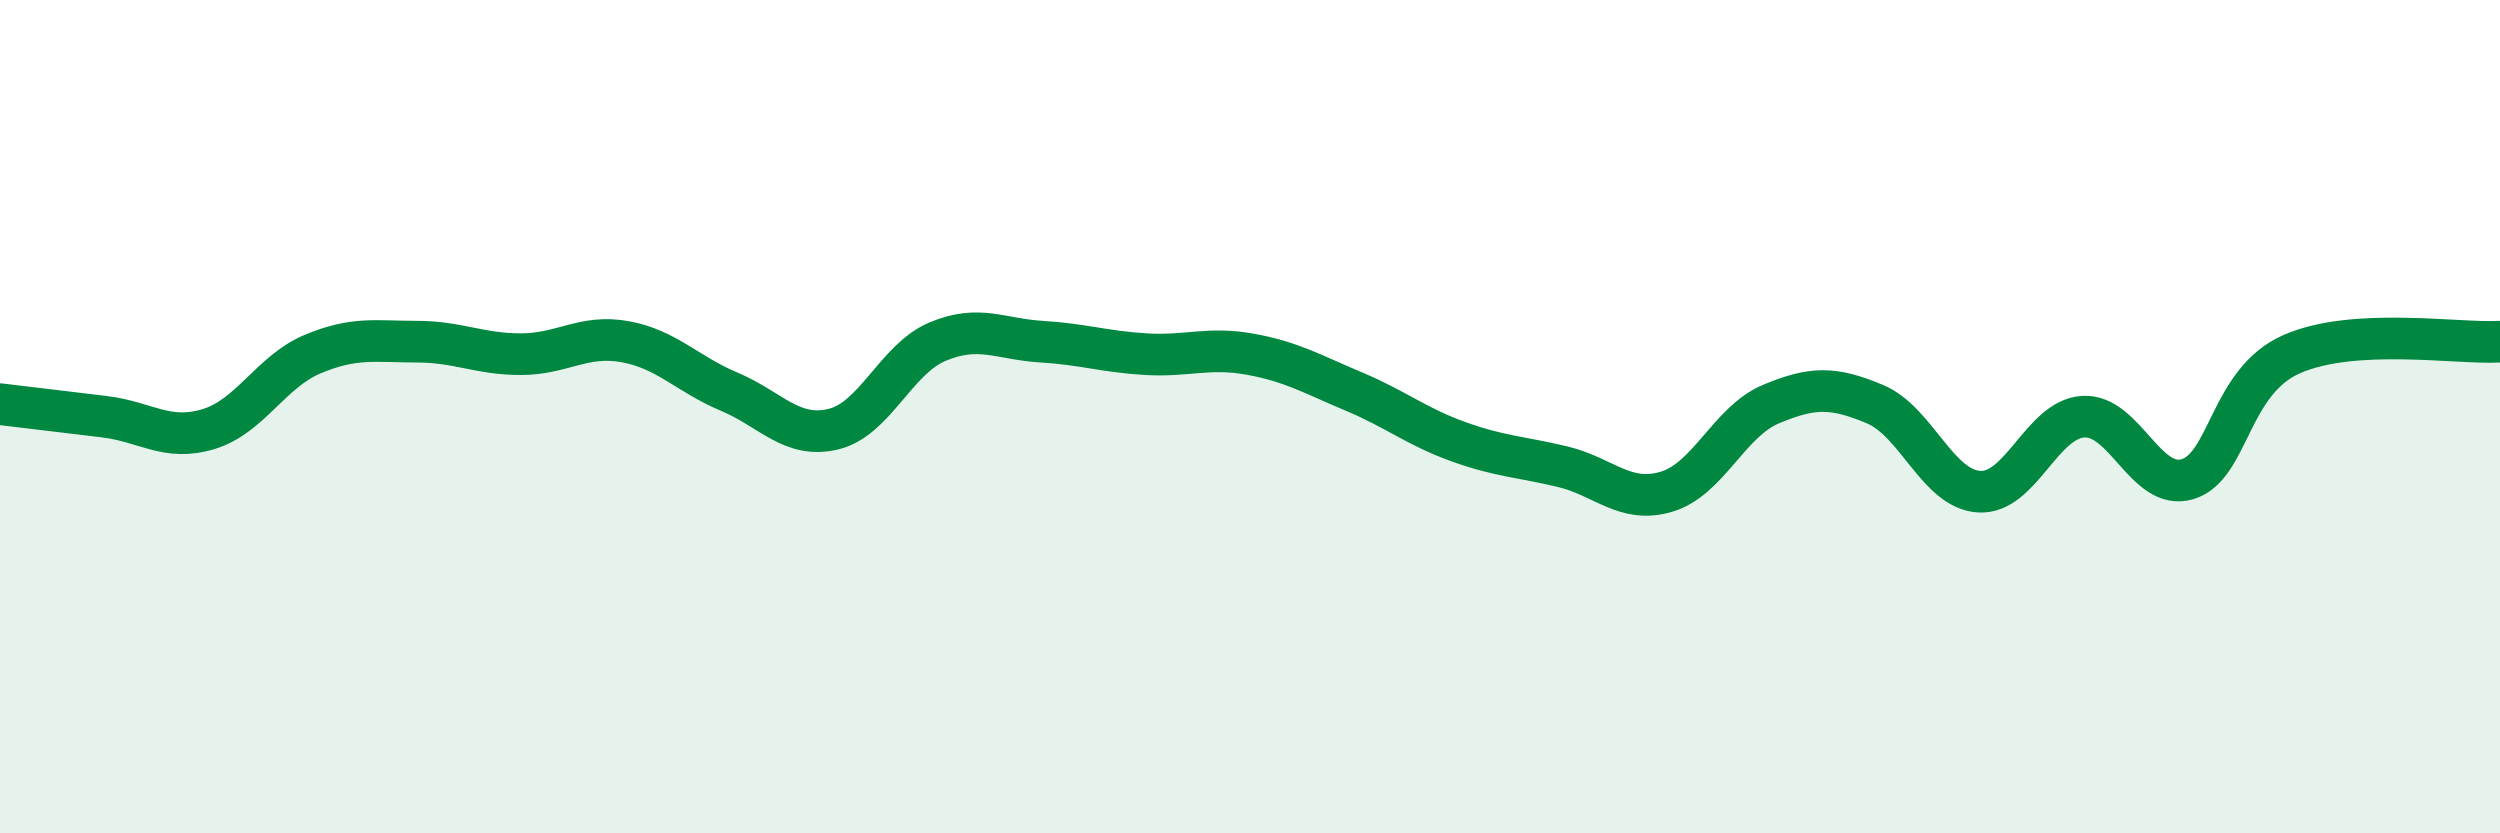
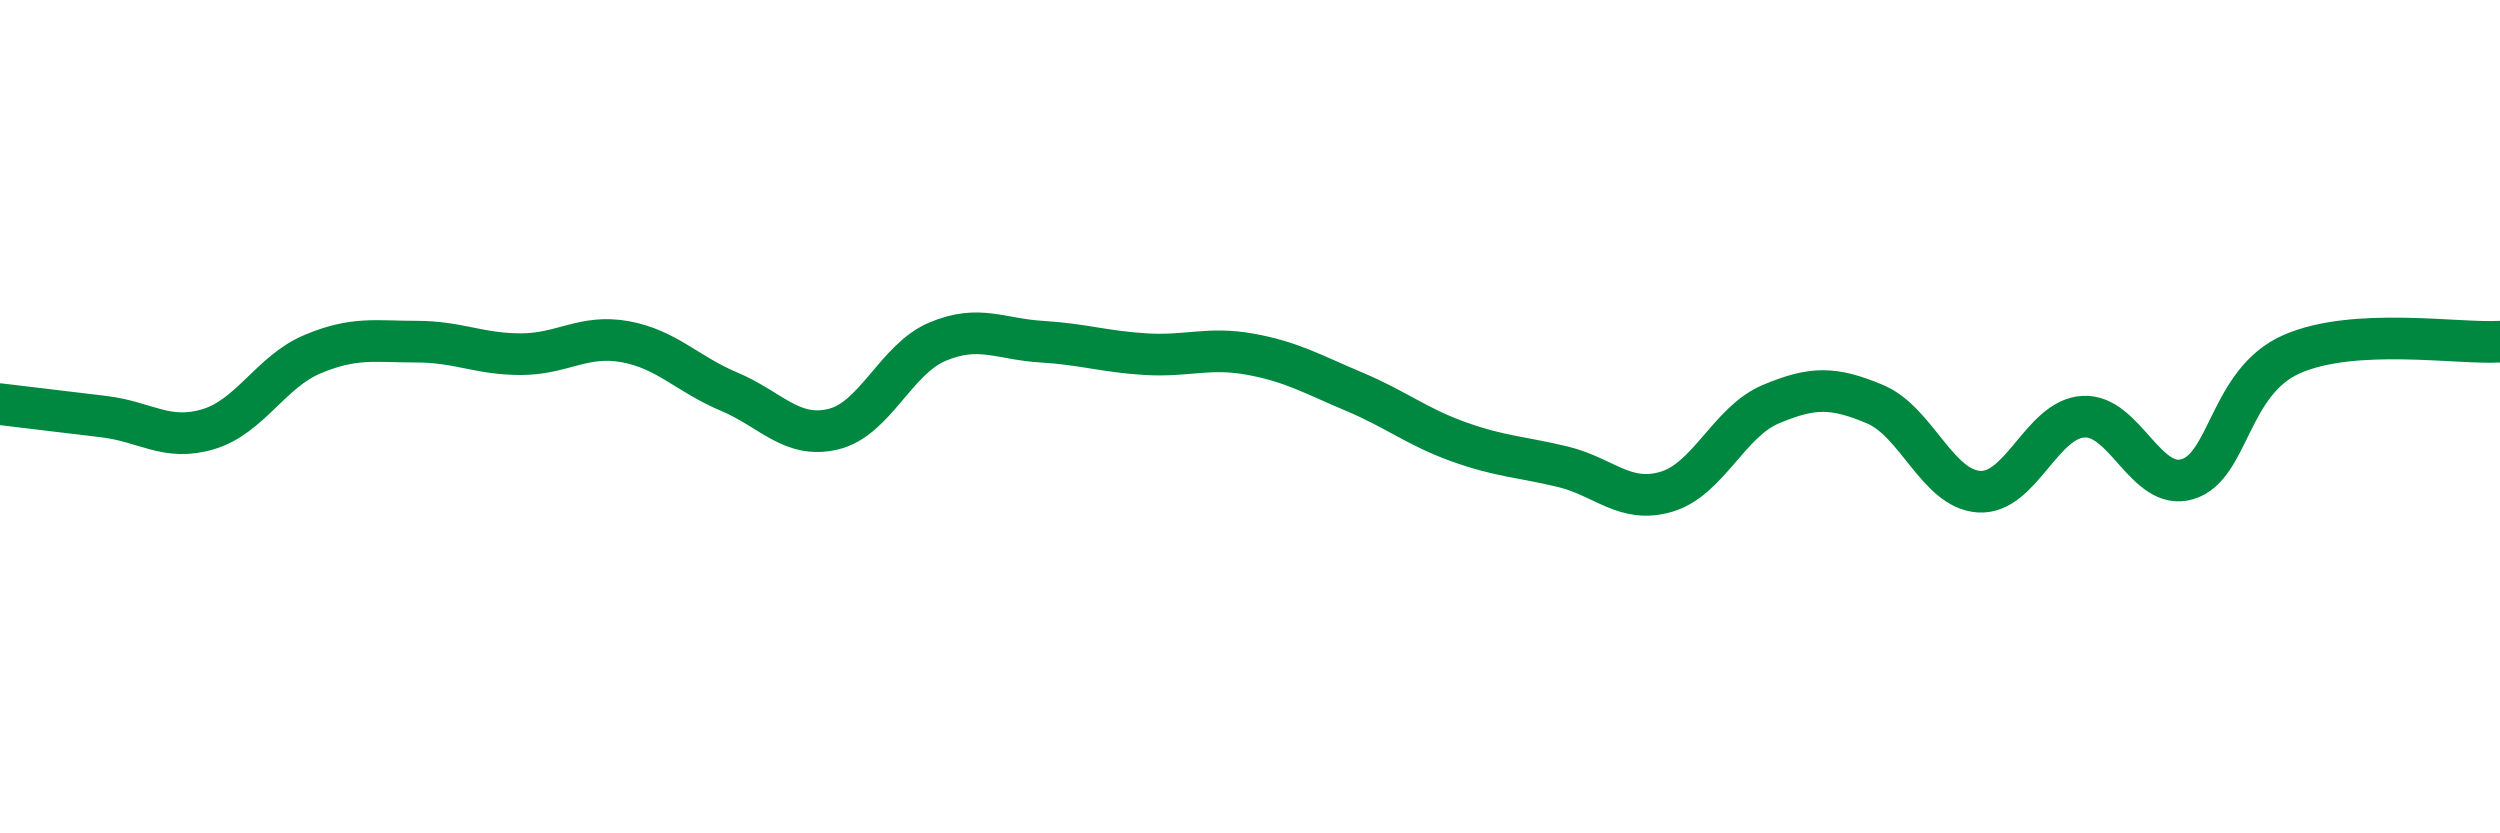
<svg xmlns="http://www.w3.org/2000/svg" width="60" height="20" viewBox="0 0 60 20">
-   <path d="M 0,9.7 C 0.5,9.76 1.5,9.88 2.5,10 C 3.5,10.12 4,10.6 5,10.3 C 6,10 6.5,8.92 7.5,8.5 C 8.5,8.08 9,8.2 10,8.2 C 11,8.2 11.5,8.5 12.5,8.5 C 13.5,8.5 14,8.02 15,8.2 C 16,8.38 16.5,8.98 17.5,9.4 C 18.5,9.82 19,10.54 20,10.3 C 21,10.06 21.5,8.62 22.5,8.2 C 23.5,7.78 24,8.14 25,8.2 C 26,8.26 26.5,8.44 27.5,8.5 C 28.5,8.56 29,8.32 30,8.5 C 31,8.68 31.5,8.98 32.5,9.4 C 33.5,9.82 34,10.24 35,10.6 C 36,10.96 36.5,10.96 37.5,11.2 C 38.5,11.44 39,12.1 40,11.8 C 41,11.5 41.5,10.12 42.5,9.7 C 43.5,9.28 44,9.28 45,9.7 C 46,10.12 46.5,11.74 47.5,11.8 C 48.5,11.86 49,10.06 50,10 C 51,9.94 51.5,11.8 52.5,11.5 C 53.5,11.2 53.5,9.16 55,8.5 C 56.5,7.84 59,8.26 60,8.2L60 20L0 20Z" fill="#008740" opacity="0.1" stroke-linecap="round" stroke-linejoin="round" />
  <path d="M 0,9.7 C 0.5,9.76 1.5,9.88 2.5,10 C 3.5,10.12 4,10.6 5,10.3 C 6,10 6.5,8.92 7.5,8.5 C 8.5,8.08 9,8.2 10,8.2 C 11,8.2 11.5,8.5 12.5,8.5 C 13.5,8.5 14,8.02 15,8.2 C 16,8.38 16.5,8.98 17.5,9.4 C 18.5,9.82 19,10.54 20,10.3 C 21,10.06 21.5,8.62 22.5,8.2 C 23.5,7.78 24,8.14 25,8.2 C 26,8.26 26.5,8.44 27.5,8.5 C 28.5,8.56 29,8.32 30,8.5 C 31,8.68 31.5,8.98 32.5,9.4 C 33.5,9.82 34,10.24 35,10.6 C 36,10.96 36.5,10.96 37.5,11.2 C 38.5,11.44 39,12.1 40,11.8 C 41,11.5 41.5,10.12 42.5,9.7 C 43.5,9.28 44,9.28 45,9.7 C 46,10.12 46.5,11.74 47.5,11.8 C 48.5,11.86 49,10.06 50,10 C 51,9.94 51.5,11.8 52.5,11.5 C 53.5,11.2 53.5,9.16 55,8.5 C 56.5,7.84 59,8.26 60,8.2" stroke="#008740" stroke-width="1" fill="none" stroke-linecap="round" stroke-linejoin="round" />
</svg>